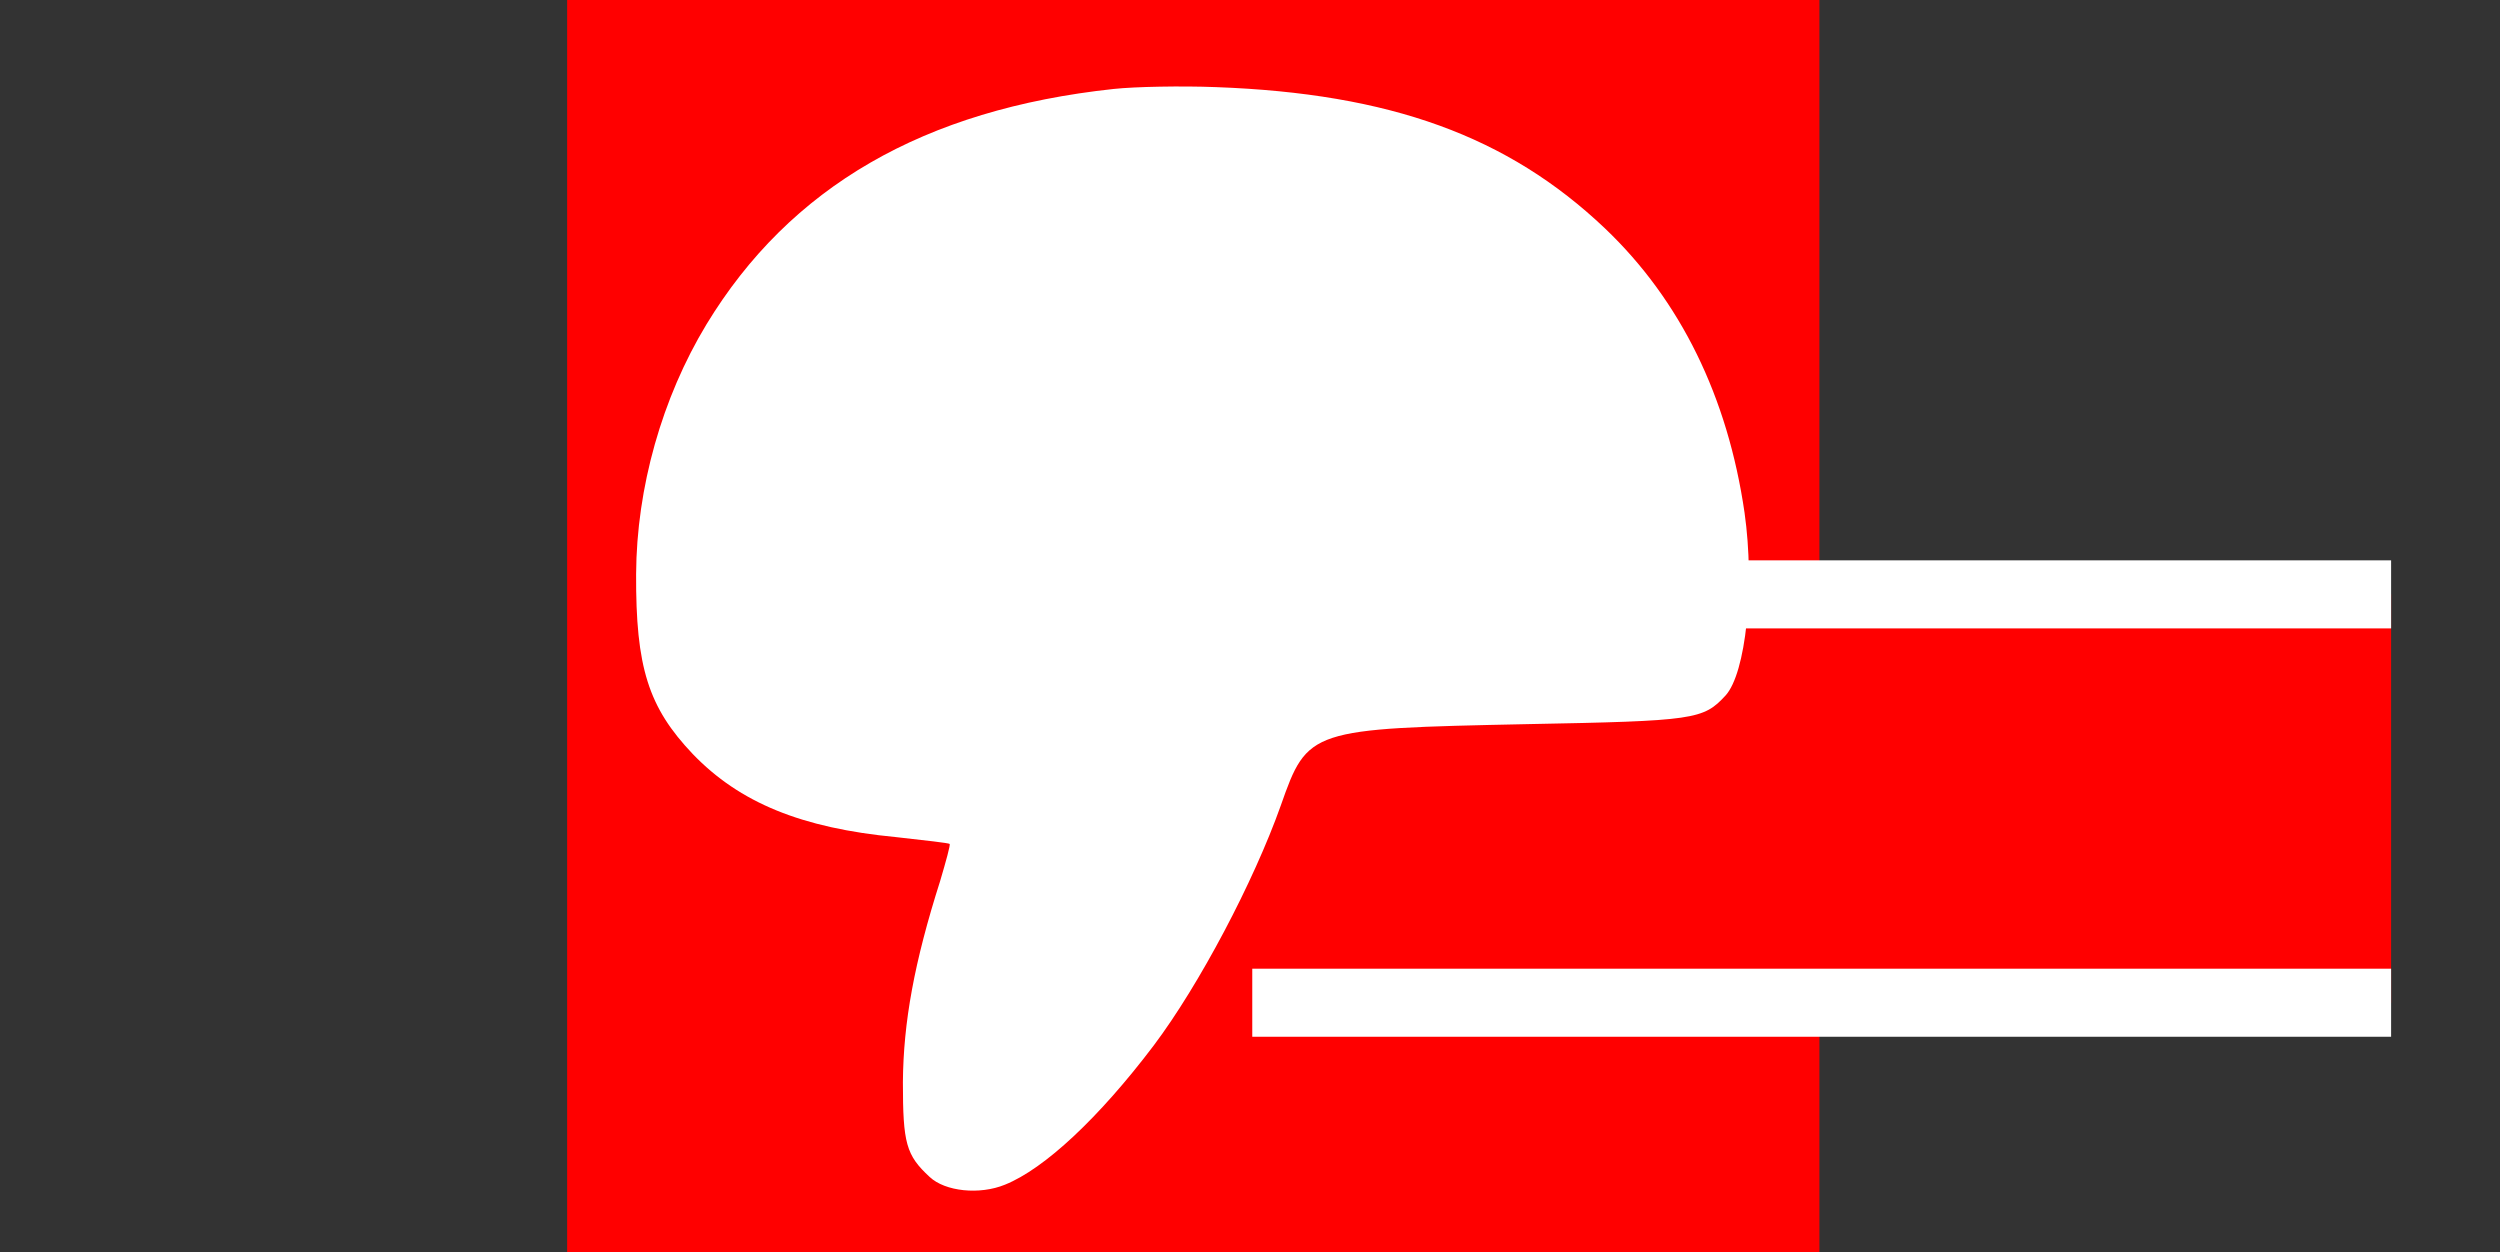
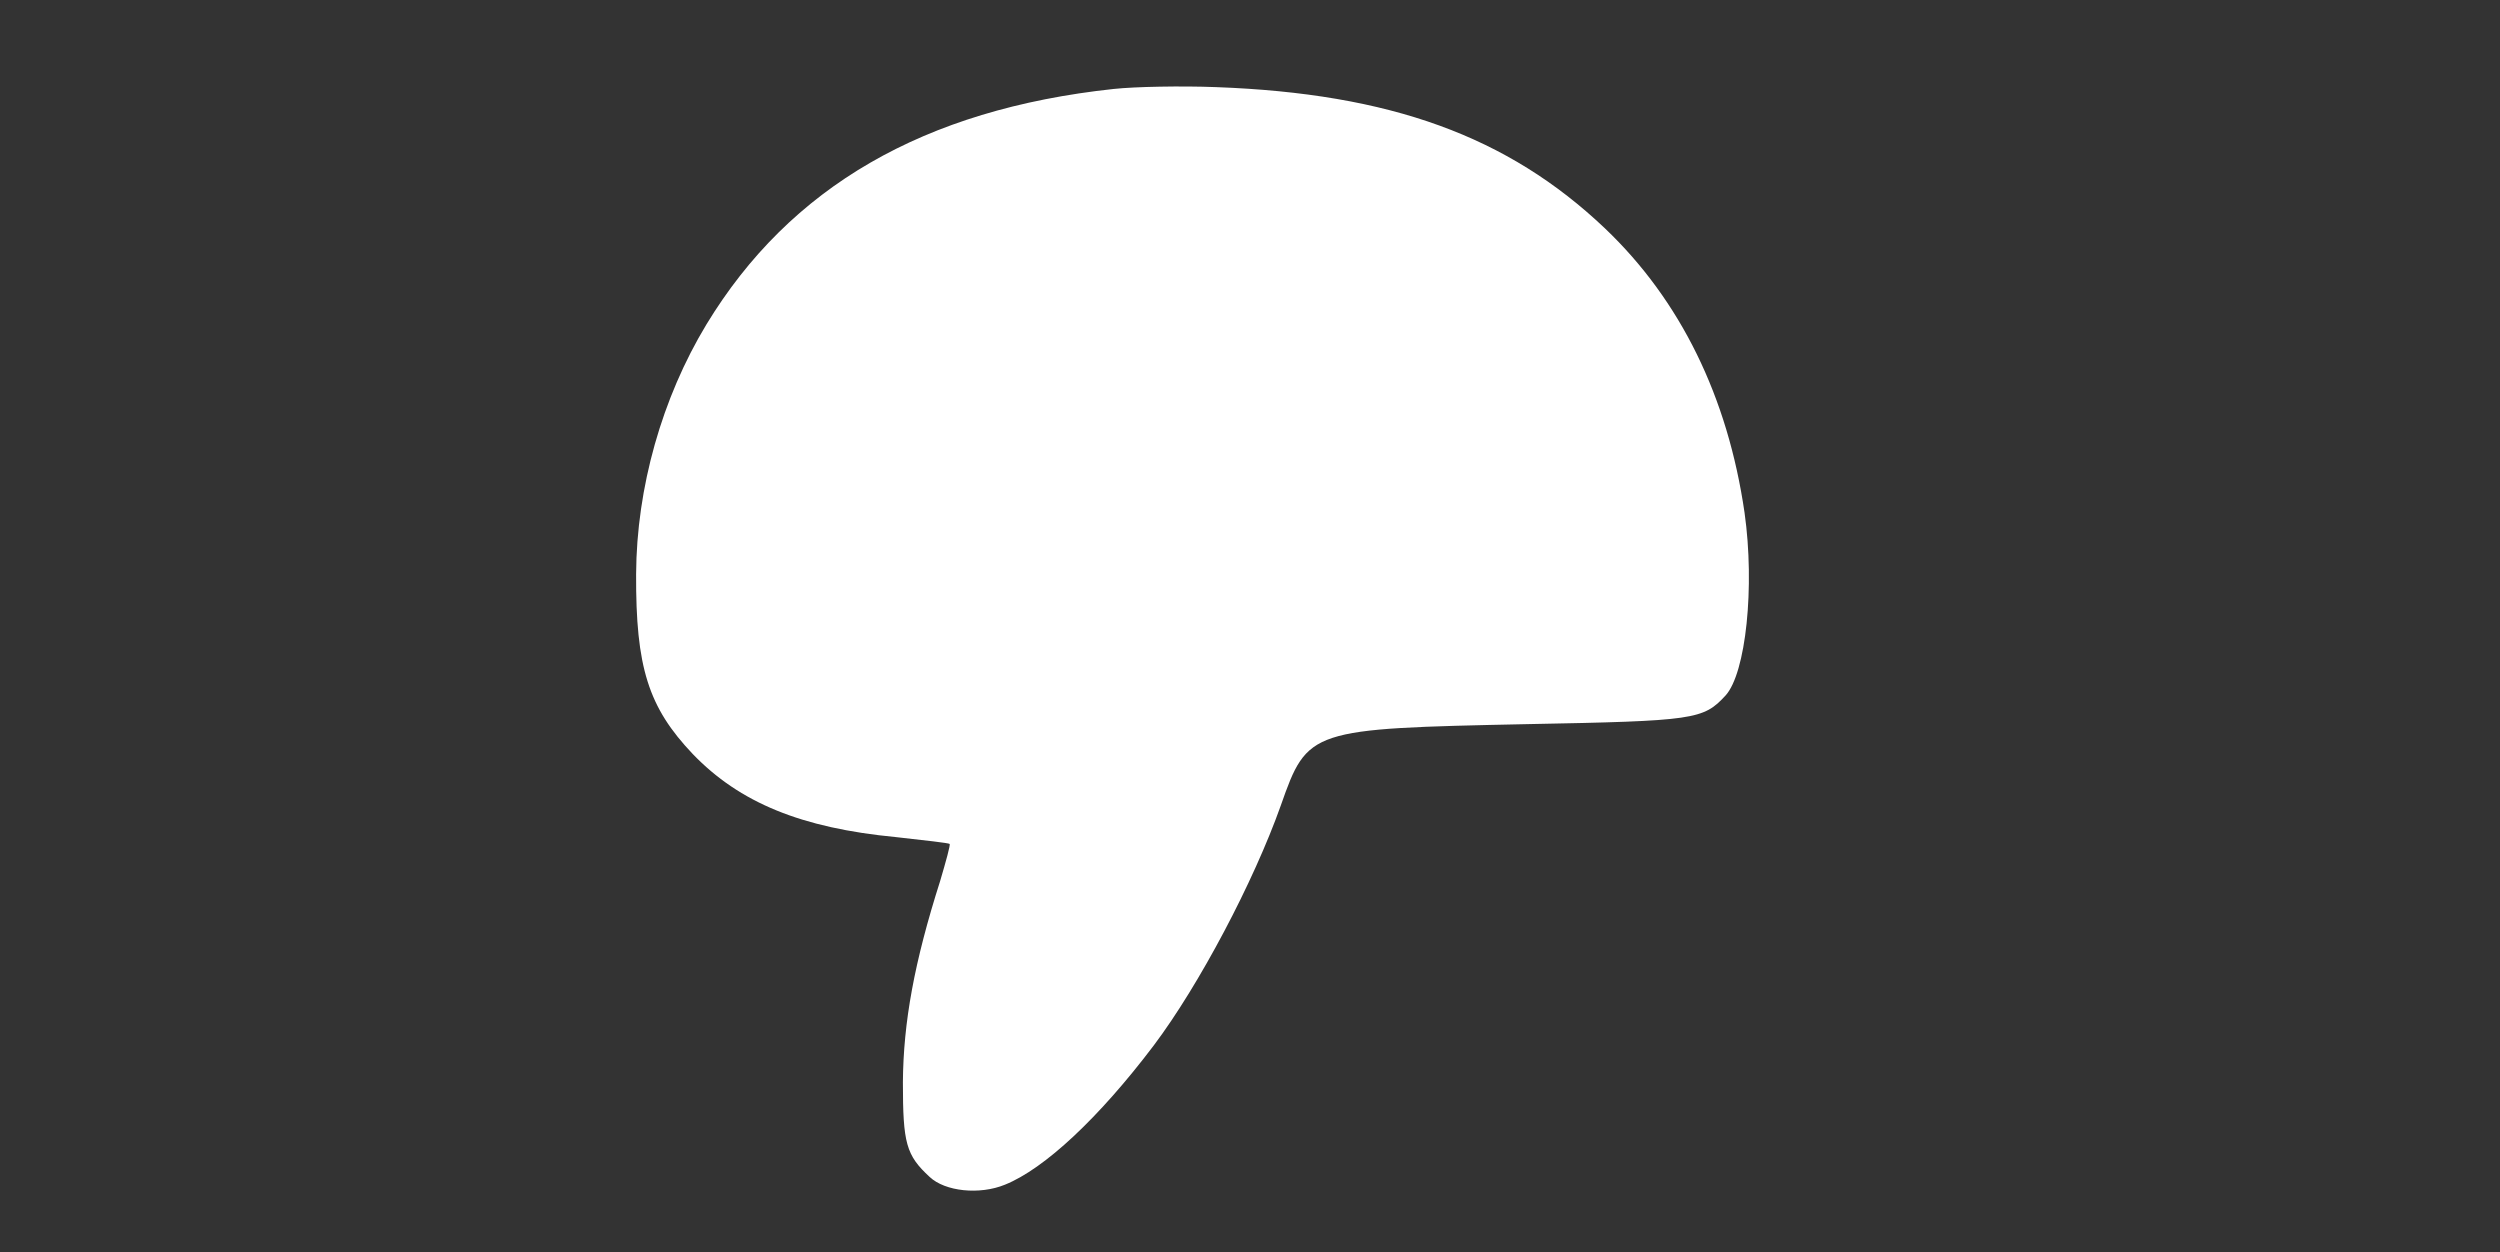
<svg xmlns="http://www.w3.org/2000/svg" viewBox="-263.0 -138.0 551.0 276.0" version="1.1">
  <rect x="-263.0" y="-138.0" width="551.0" height="276.0" fill="#333333" stroke="none" />
-   <rect y="-138.0" x="-263.0" width="551.0" fill="none" height="276.0" />
  <g transform="translate(-138.0 138.0) scale(0.1 -0.1)" fill="rgb(255,0,0)">
-     <path d="M0 1380 l0 -1380 1380 0 1380 0 0 1380 0 1380 -1380 0 -1380 0 0 -1380z" />
-   </g>
+     </g>
  <g transform="translate(-138.0 138.0) scale(0.1 -0.1)">
-     <rect y="550.0px" x="1510.0px" width="2510.0px" fill="rgb(255,0,0)" height="900.0px" />
-     <line x1="1510.0px" y1="550.0px" y2="550.0px" stroke="rgb(255,255,255)" x2="4020.0px" stroke-width="150.0px" />
-     <line x1="1510.0px" y1="1450.0px" y2="1450.0px" stroke="rgb(255,255,255)" x2="4020.0px" stroke-width="150.0px" />
-   </g>
+     </g>
  <g transform="translate(-128.5 128.5) scale(0.1 -0.1)" fill="rgb(255,255,255)">
    <path d="M1110 2469 c-419 -45 -714 -216 -898 -519 -98 -162 -154 -360 -155 -550 -1 -206 27 -294 125 -397 103 -107 239 -163 448 -183 63 -7 116 -13 118 -15 2 -2 -8 -38 -21 -82 -57 -179 -81 -311 -82 -443 0 -135 7 -161 59 -209 34 -32 110 -40 166 -17 87 35 207 147 328 307 100 133 220 360 280 529 59 168 64 169 542 179 371 7 389 10 438 63 45 49 65 240 42 403 -37 255 -141 468 -308 627 -214 203 -473 297 -857 311 -77 3 -178 1 -225 -4z" />
  </g>
</svg>